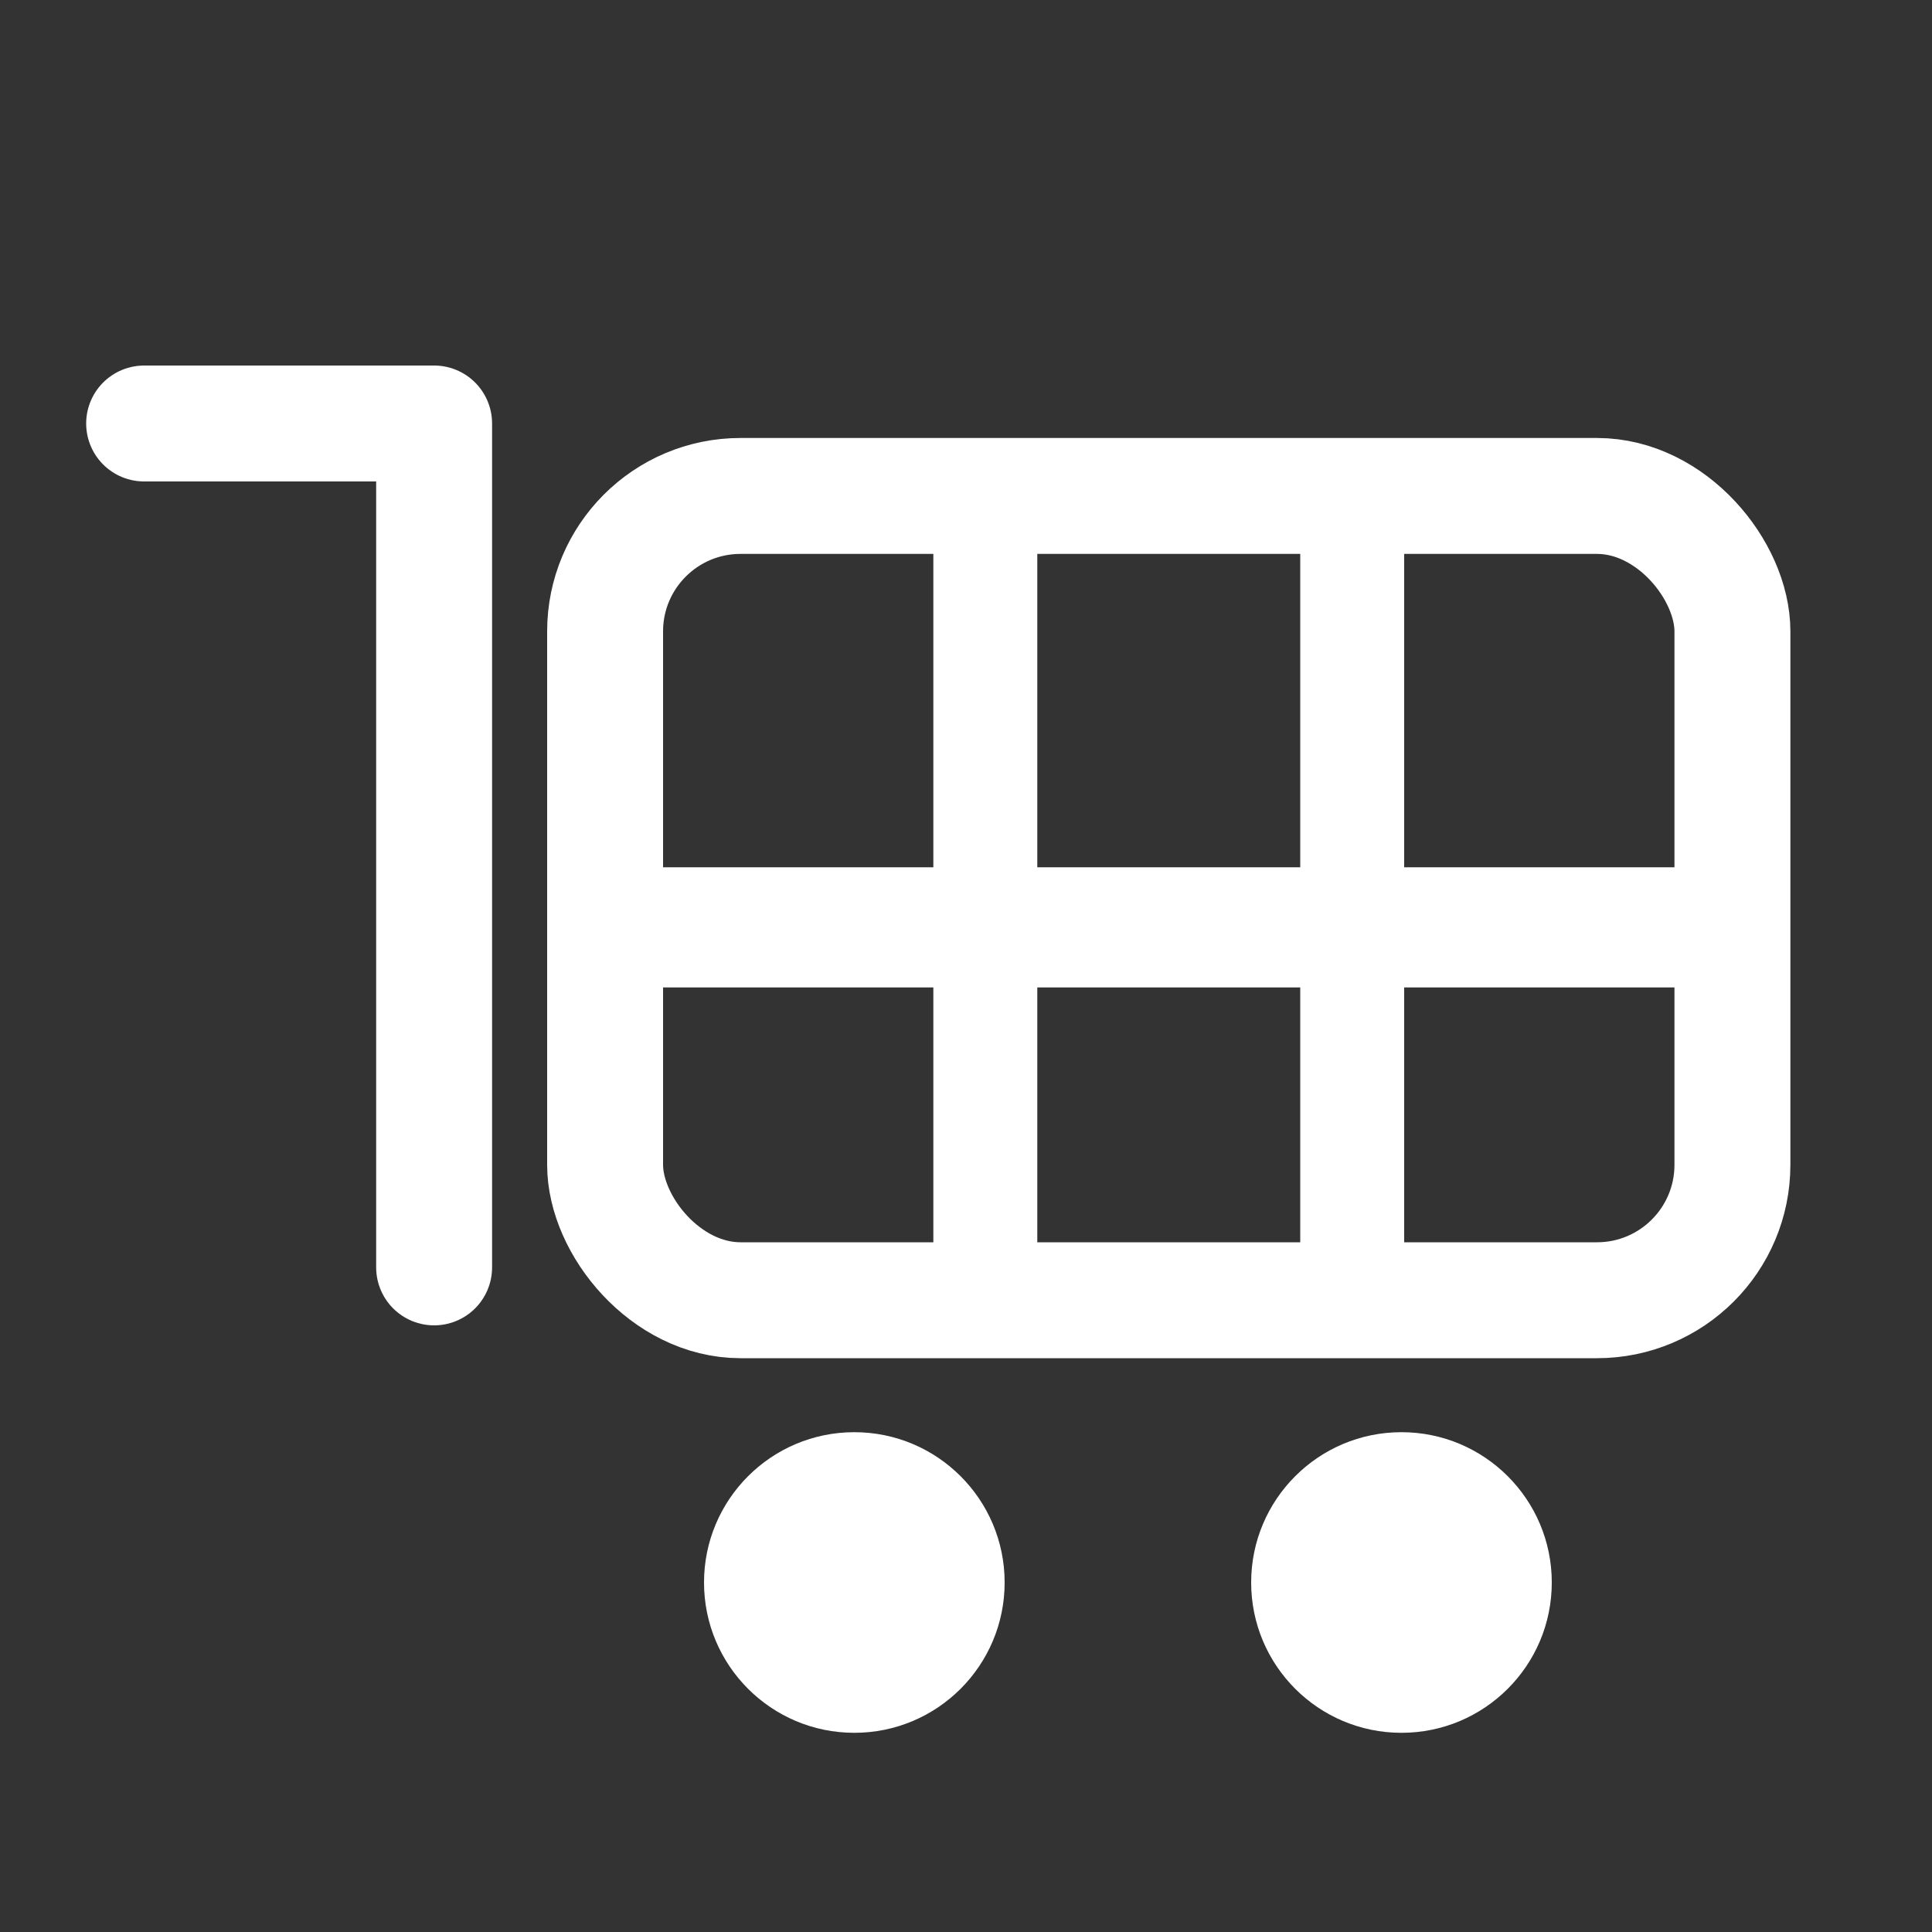
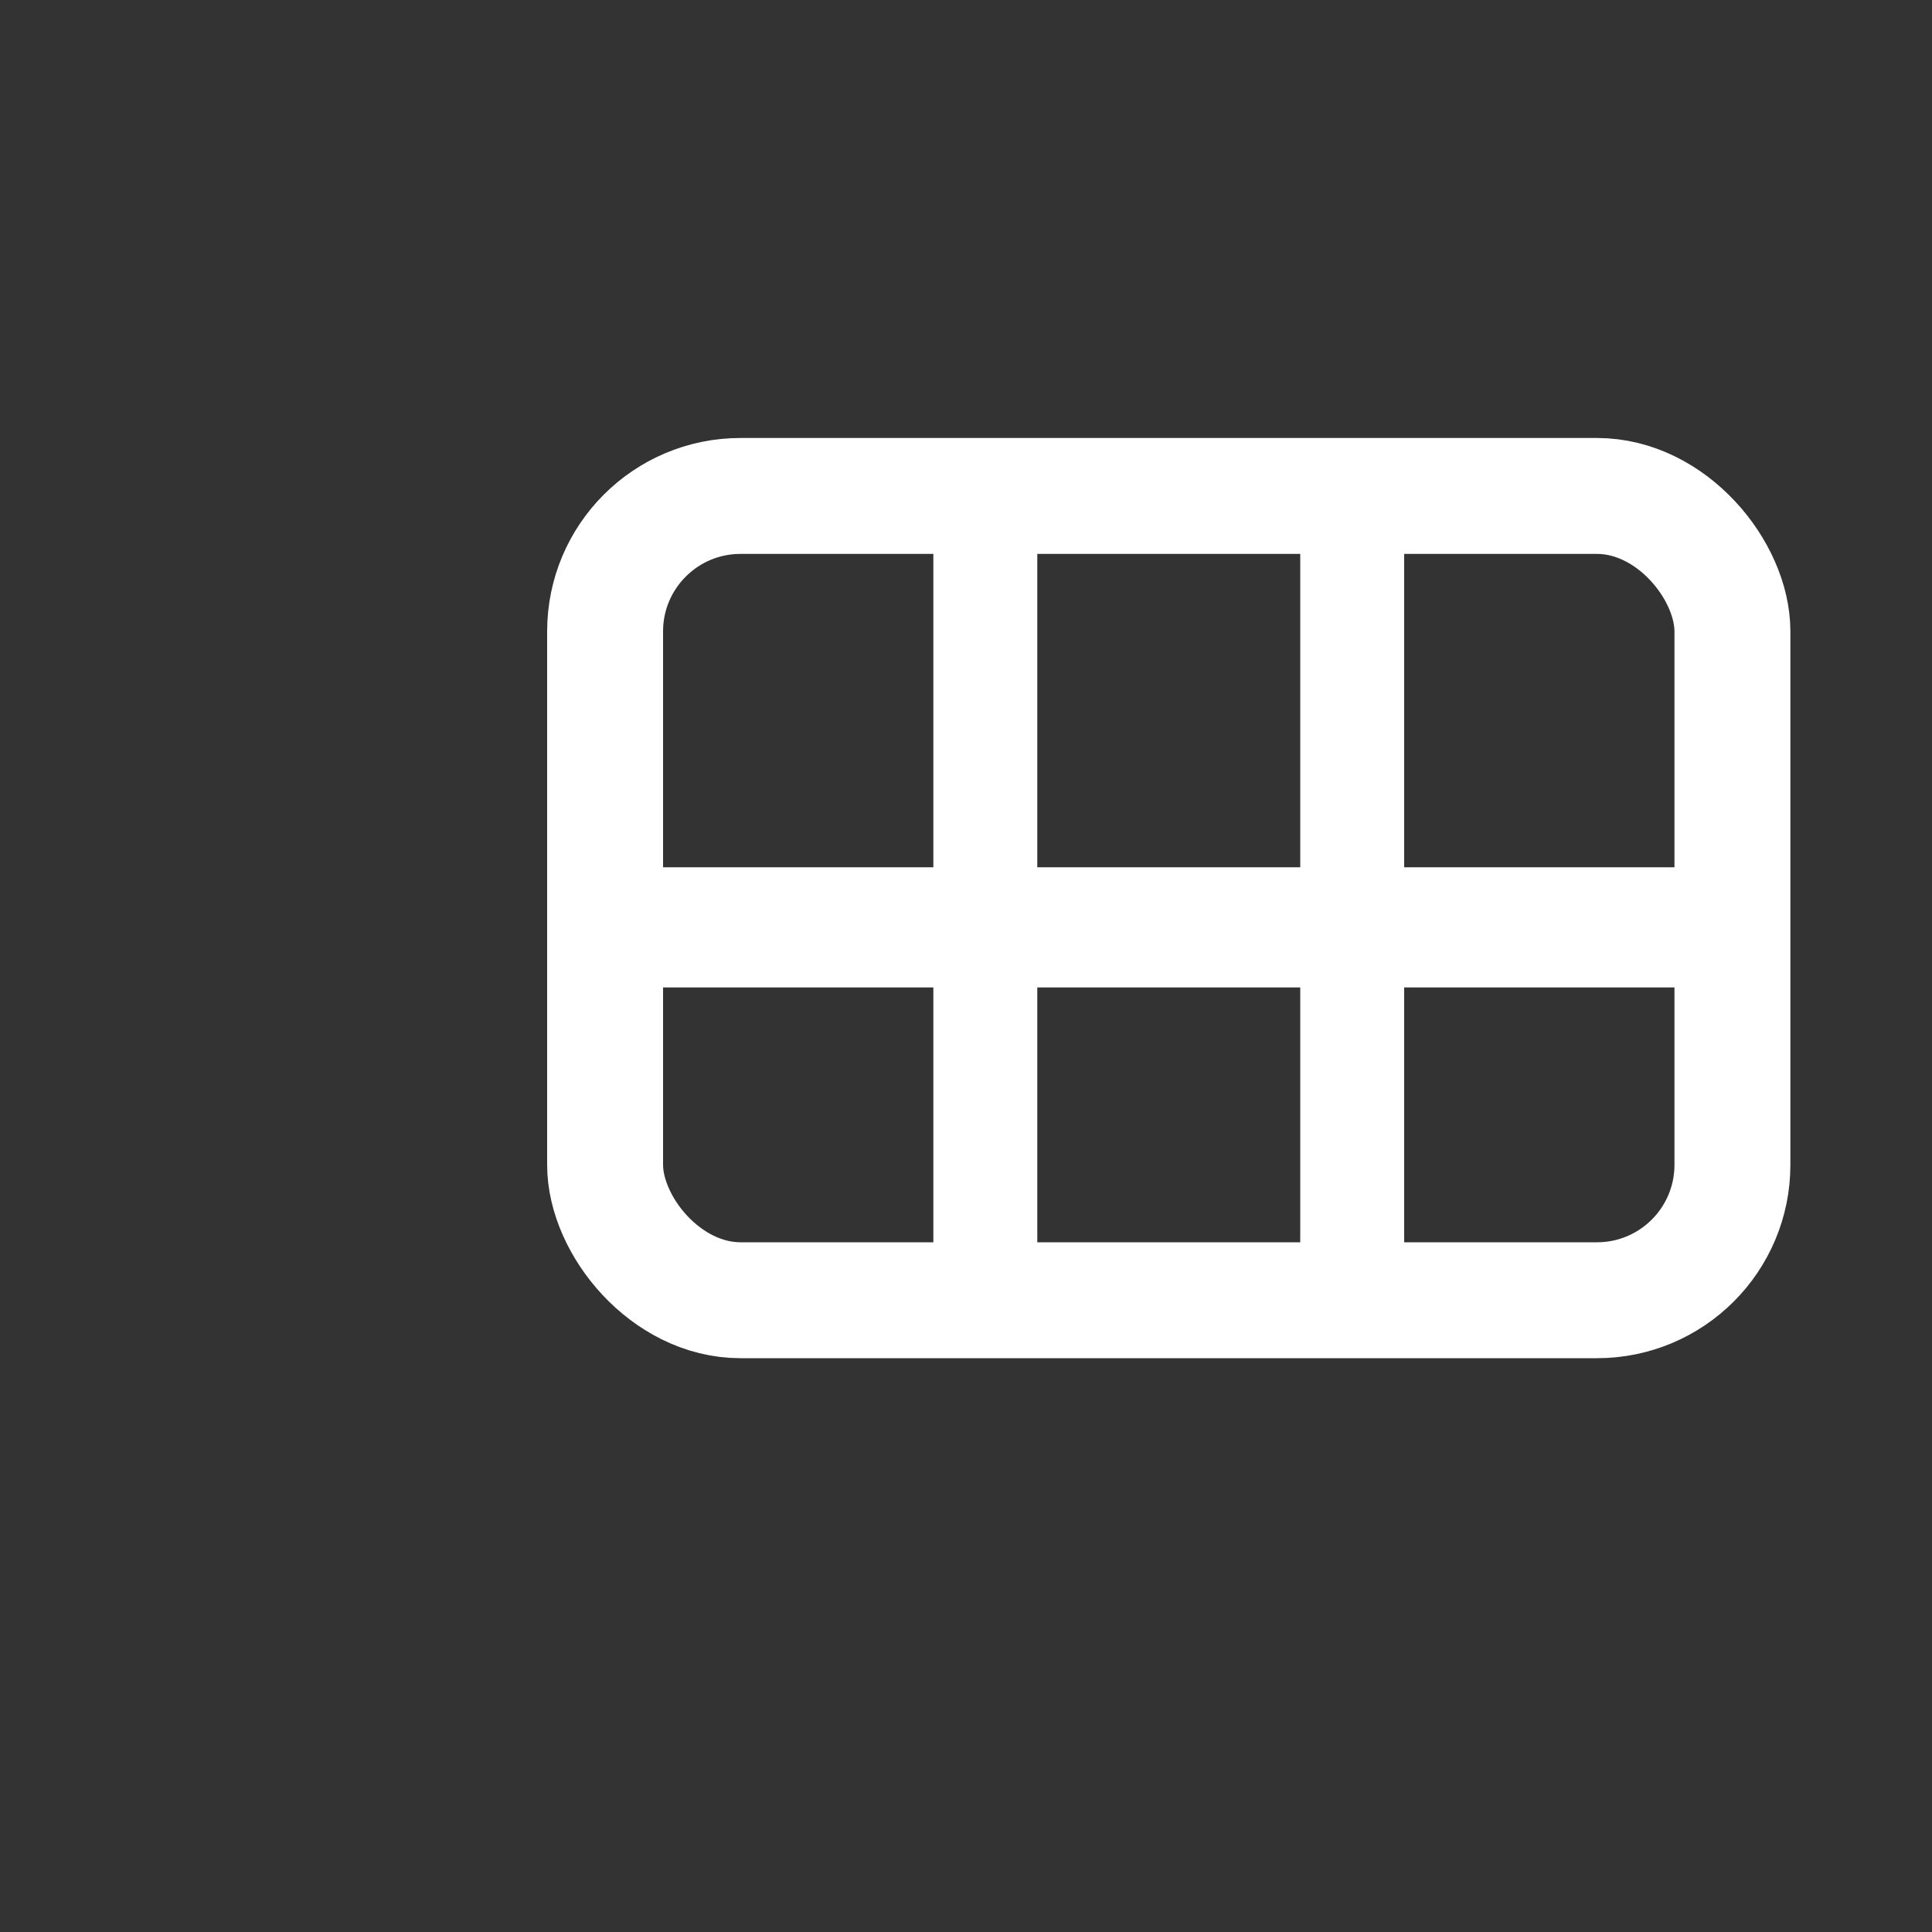
<svg xmlns="http://www.w3.org/2000/svg" id="Layer_1" viewBox="0 0 100 100">
  <rect x="0" y="0" width="100" height="100" fill="#333333" stroke="none" />
  <defs>
    <style>
      .cls-1 {
        fill: #fff;
      }

      .cls-2 {
        stroke-width: 5.38px;
      }

      .cls-2, .cls-3, .cls-4 {
        fill: none;
        stroke: #fff;
        stroke-linecap: round;
        stroke-linejoin: round;
      }

      .cls-3 {
        stroke-width: 6px;
      }

      .cls-4 {
        stroke-width: 6.22px;
      }
    </style>
  </defs>
-   <polyline class="cls-3" points="7.46 21.92 22.47 21.92 22.47 65.6" />
  <rect class="cls-3" x="31.32" y="25.67" width="58.35" height="41.63" rx="7.01" ry="7.01" />
  <g>
    <line class="cls-2" x1="51" y1="26.7" x2="51" y2="67.3" />
    <line class="cls-2" x1="69.99" y1="26.7" x2="69.99" y2="67.3" />
  </g>
-   <circle class="cls-1" cx="44.22" cy="81.91" r="7.78" />
-   <circle class="cls-1" cx="72.54" cy="81.91" r="7.78" />
  <line class="cls-4" x1="87.65" y1="48" x2="33.39" y2="48" />
</svg>